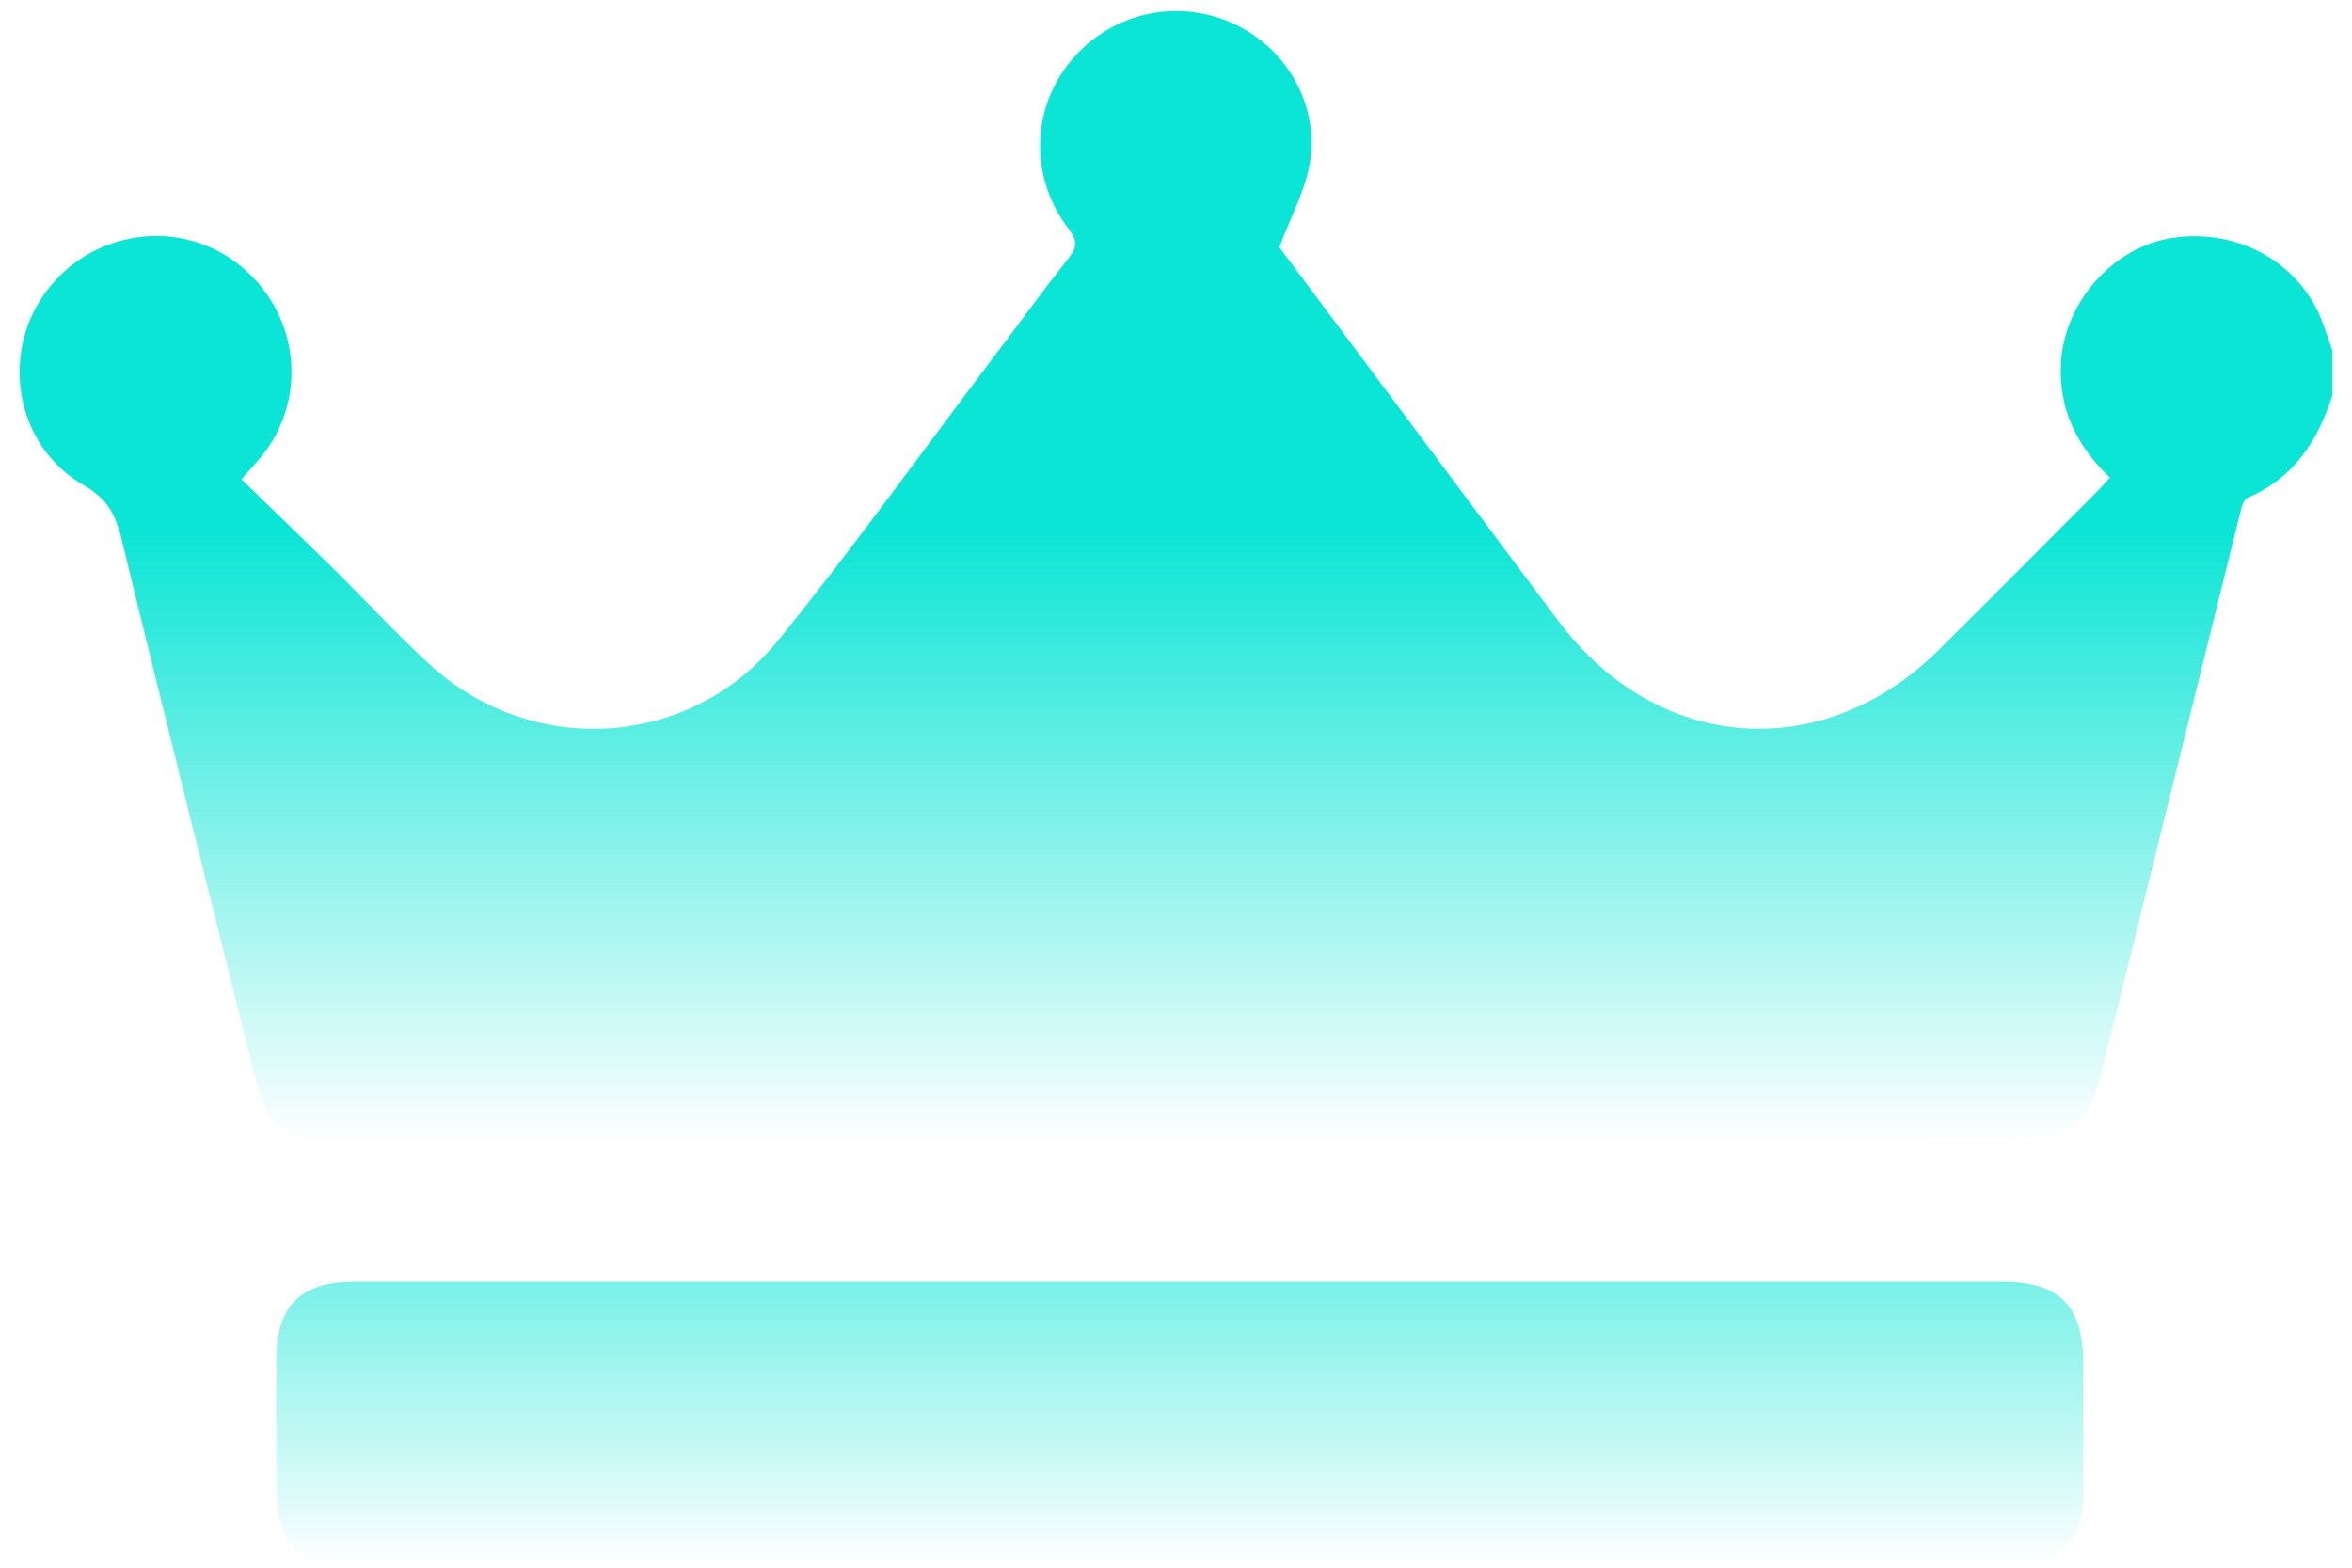
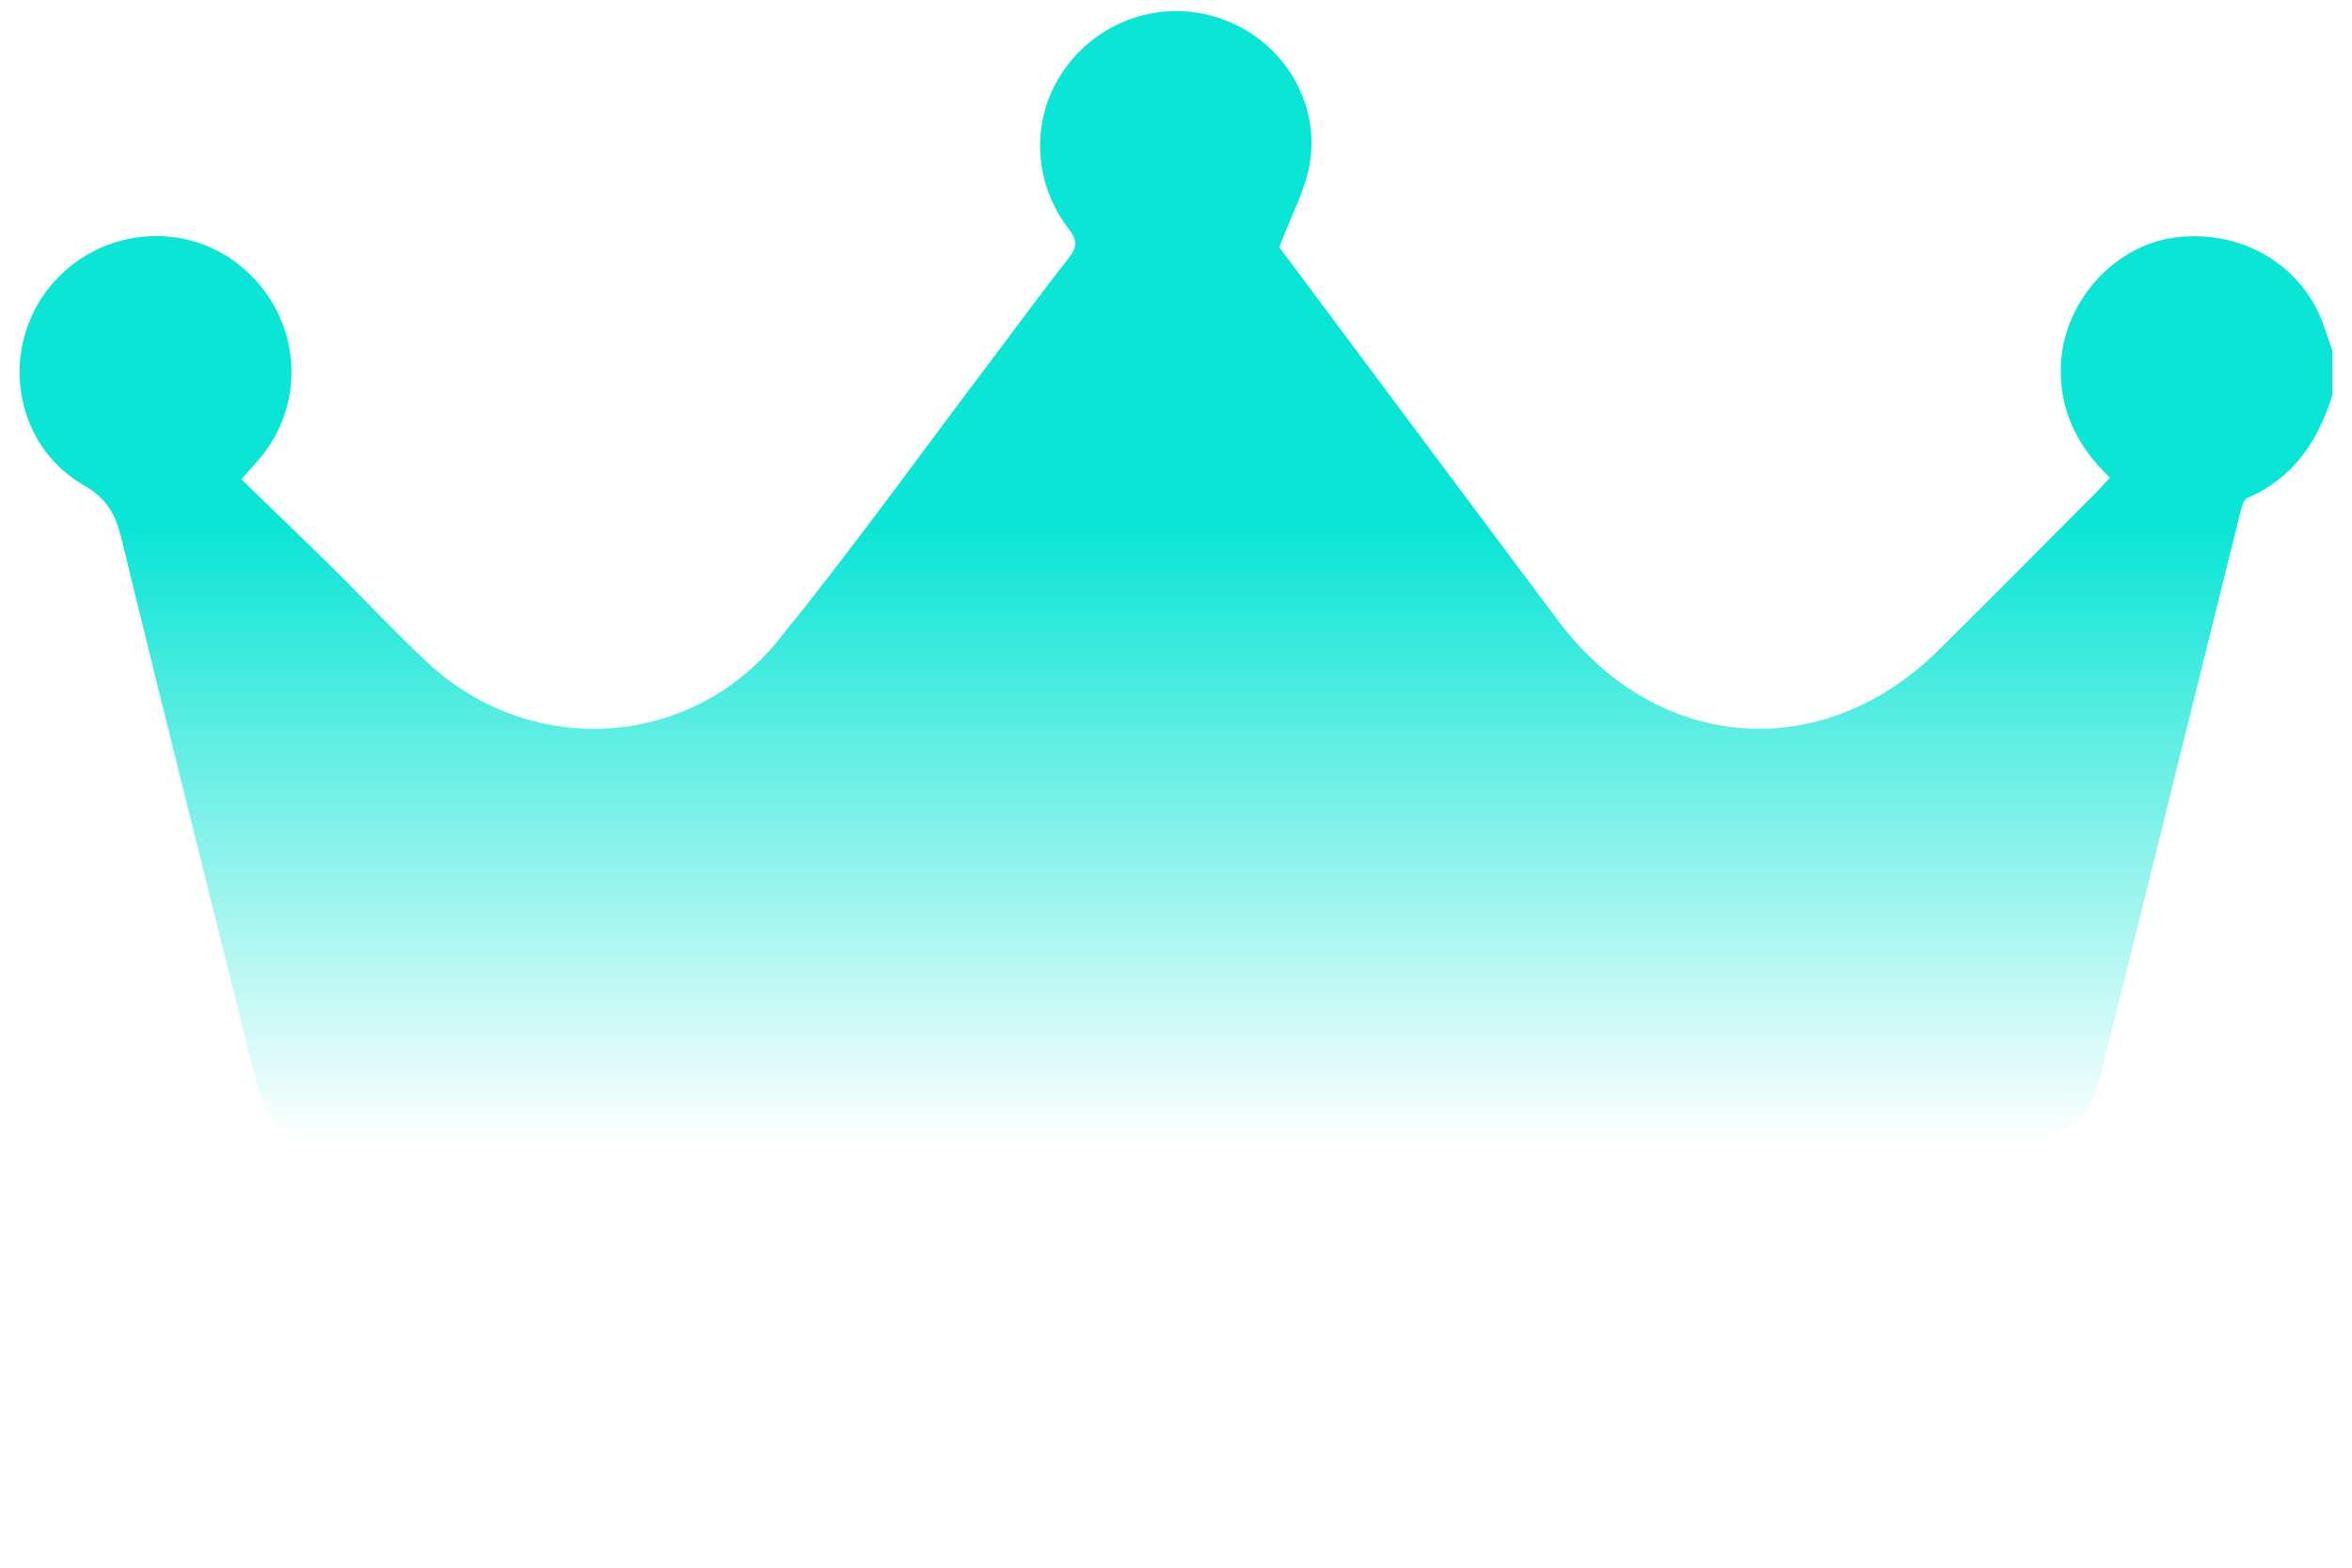
<svg xmlns="http://www.w3.org/2000/svg" width="60" height="40" viewBox="0 0 60 40" fill="none">
  <path d="M59.495 10.1C59.125 11.258 58.507 12.205 57.335 12.702C57.247 12.74 57.189 12.909 57.161 13.03C55.964 17.851 54.776 22.675 53.576 27.494C53.278 28.691 52.748 29.069 51.4 29.075C41.702 29.111 32.005 29.146 22.308 29.171C17.796 29.182 13.283 29.171 8.771 29.171C7.274 29.171 6.841 28.826 6.482 27.383C5.351 22.841 4.204 18.304 3.103 13.756C2.952 13.13 2.739 12.729 2.138 12.382C0.411 11.391 -0.008 9.07 1.156 7.467C2.331 5.85 4.623 5.541 6.145 6.793C7.704 8.077 7.875 10.339 6.529 11.81C6.43 11.921 6.333 12.034 6.159 12.23C6.959 13.008 7.745 13.761 8.523 14.529C9.328 15.323 10.101 16.157 10.931 16.927C13.543 19.344 17.591 19.123 19.845 16.347C21.756 13.993 23.524 11.523 25.355 9.103C25.992 8.262 26.613 7.406 27.267 6.578C27.487 6.299 27.482 6.128 27.264 5.844C26.296 4.583 26.296 2.894 27.225 1.672C28.182 0.413 29.834 -0.05 31.299 0.532C32.725 1.1 33.654 2.571 33.42 4.122C33.312 4.834 32.934 5.505 32.637 6.31C34.162 8.353 35.789 10.536 37.419 12.721C38.2 13.767 38.98 14.813 39.766 15.859C42.282 19.206 46.498 19.524 49.463 16.579C50.812 15.241 52.153 13.891 53.496 12.544C53.6 12.44 53.697 12.324 53.824 12.188C52.98 11.38 52.511 10.433 52.577 9.258C52.663 7.704 53.907 6.297 55.421 6.07C57.131 5.814 58.733 6.741 59.274 8.297C59.348 8.513 59.425 8.731 59.5 8.946V10.1H59.495Z" fill="url(#paint0_linear_4964_206667)" />
-   <path d="M30.091 39.981C23.102 39.981 16.11 39.981 9.121 39.981C7.604 39.981 7.053 39.423 7.05 37.892C7.05 36.815 7.047 35.739 7.05 34.663C7.056 33.319 7.673 32.703 9.033 32.703C18.173 32.703 27.314 32.703 36.454 32.703C41.33 32.703 46.209 32.703 51.085 32.703C52.536 32.703 53.14 33.313 53.143 34.779C53.143 35.874 53.148 36.97 53.143 38.066C53.137 39.346 52.508 39.981 51.231 39.981C44.184 39.983 37.138 39.981 30.088 39.981H30.091Z" fill="url(#paint1_linear_4964_206667)" />
  <defs>
    <linearGradient id="paint0_linear_4964_206667" x1="30" y1="0.283" x2="30" y2="29.176" gradientUnits="userSpaceOnUse">
      <stop offset="0.455" stop-color="#0AE5D5" />
      <stop offset="1" stop-color="#0AE5D5" stop-opacity="0" />
    </linearGradient>
    <linearGradient id="paint1_linear_4964_206667" x1="30.097" y1="11.999" x2="30.097" y2="39.982" gradientUnits="userSpaceOnUse">
      <stop offset="0.525" stop-color="#0AE5D5" />
      <stop offset="1" stop-color="#0AE5D5" stop-opacity="0" />
    </linearGradient>
  </defs>
</svg>